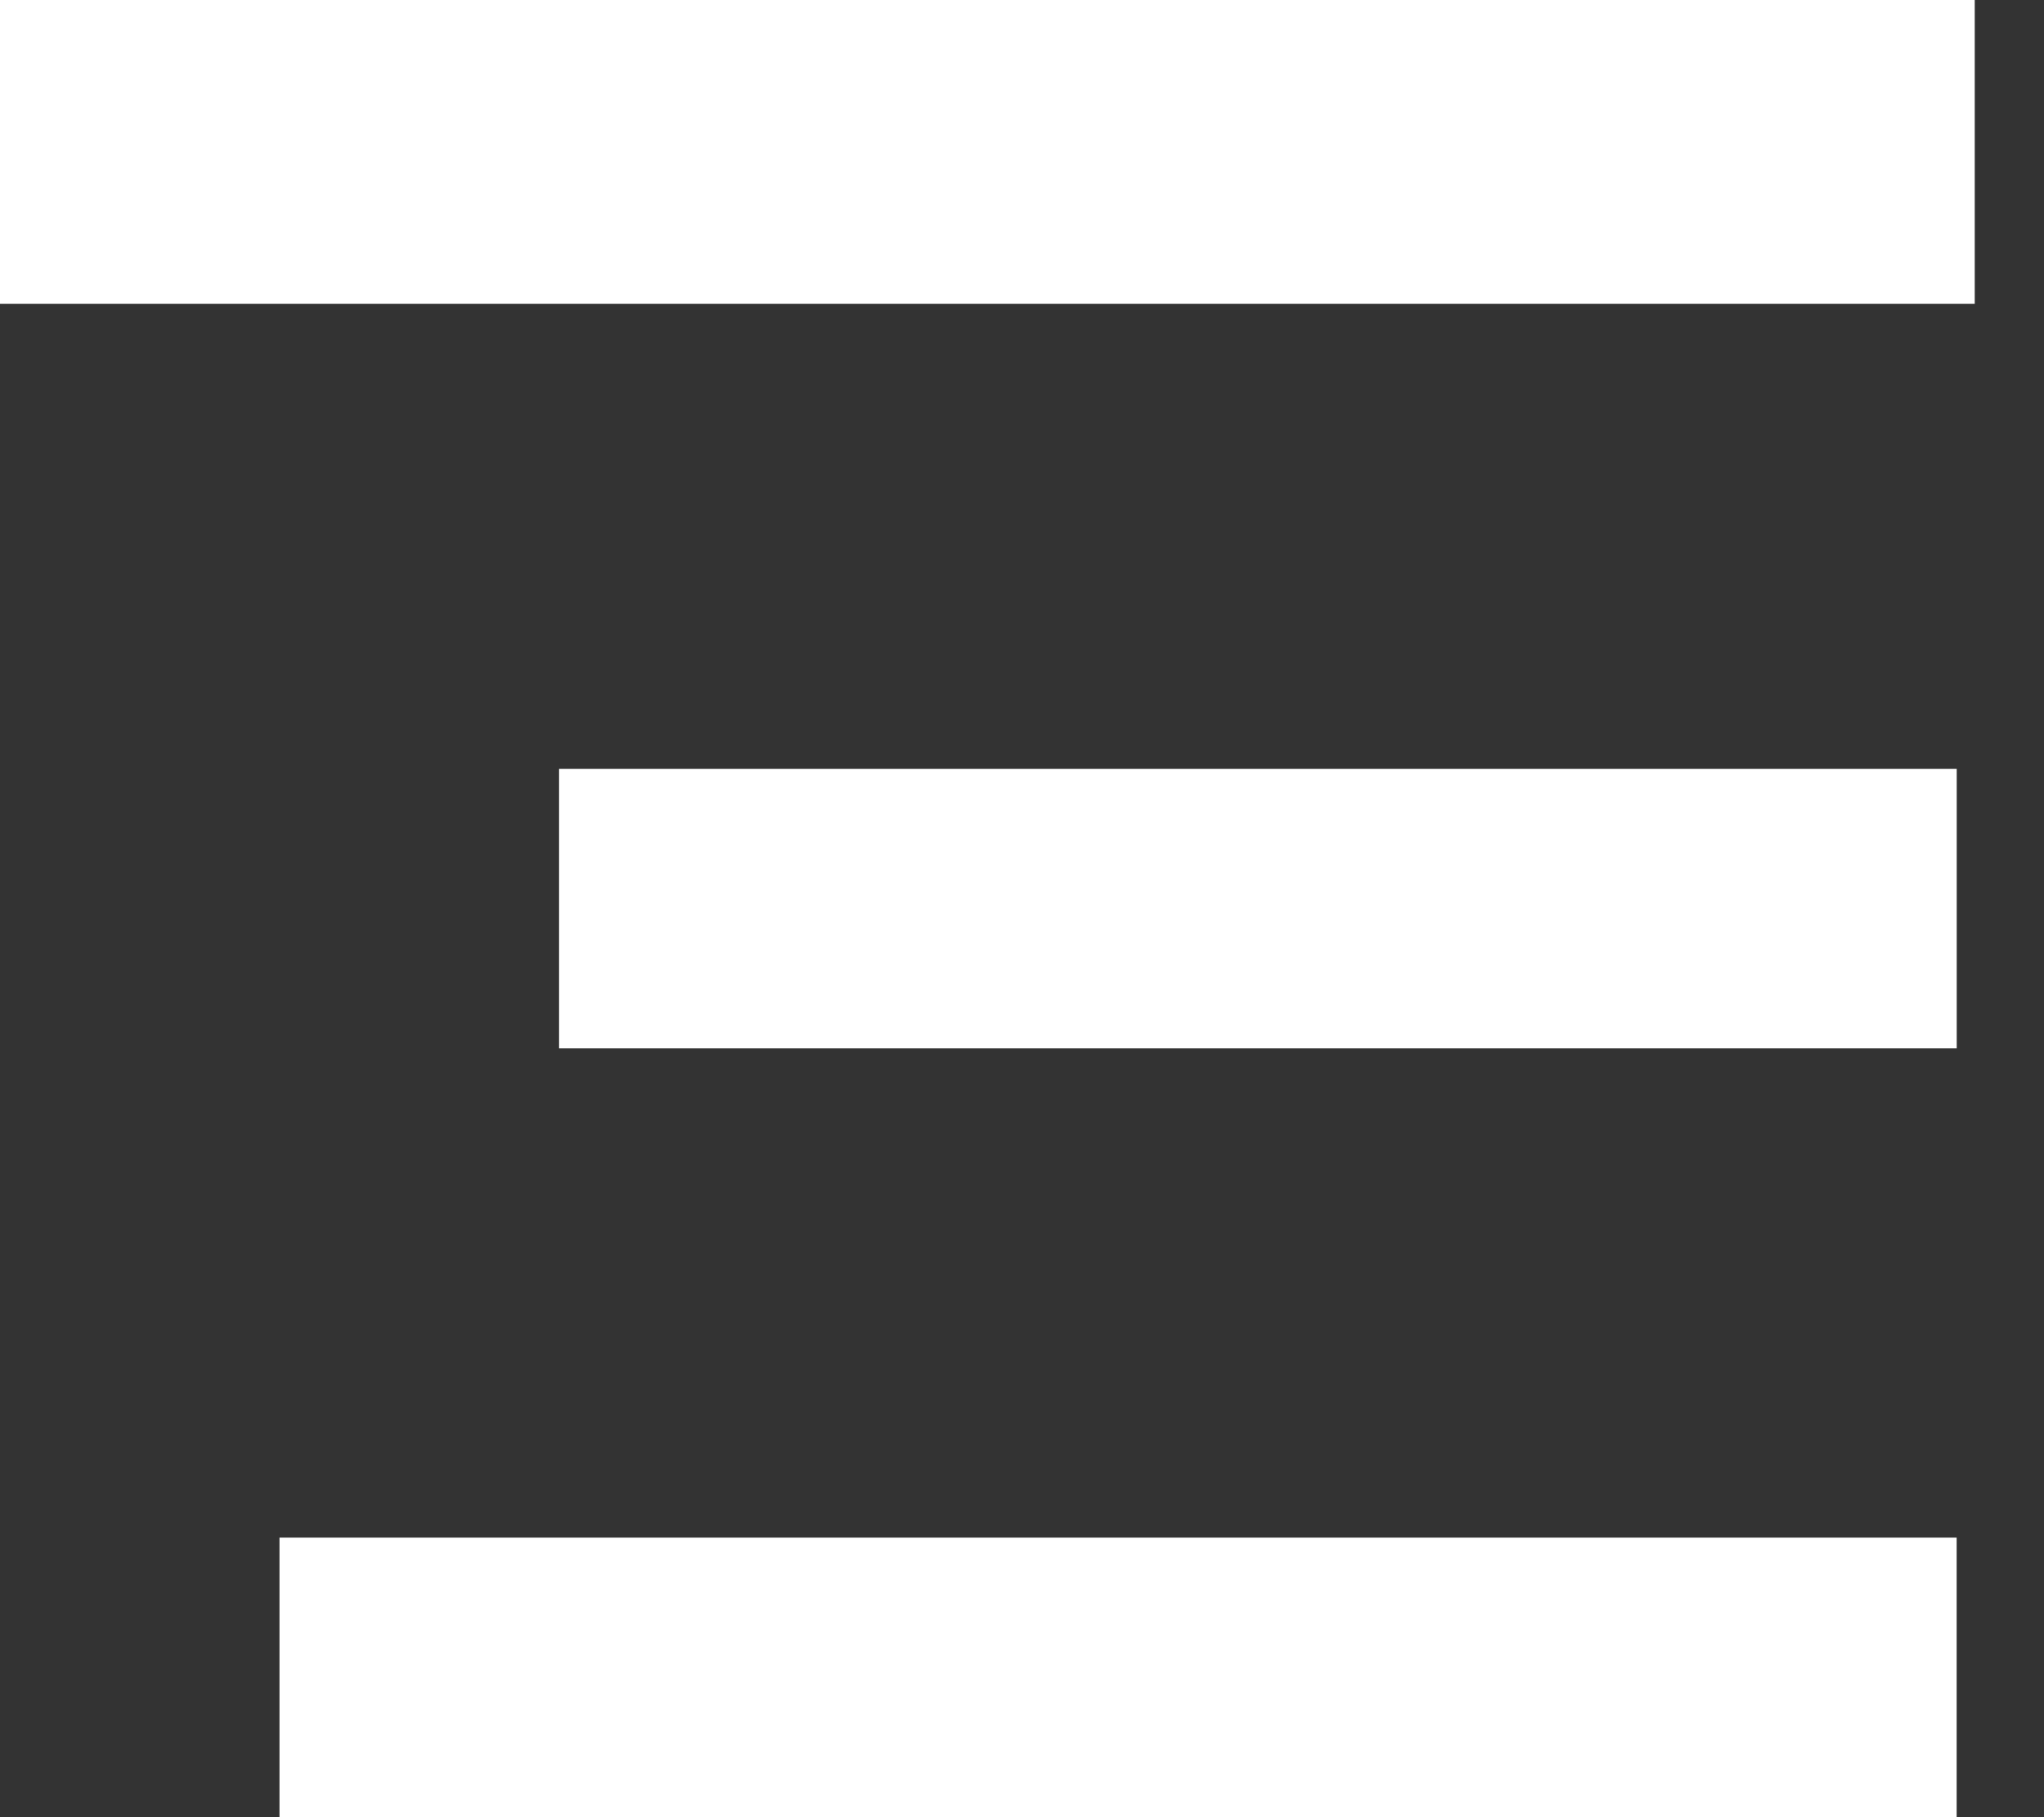
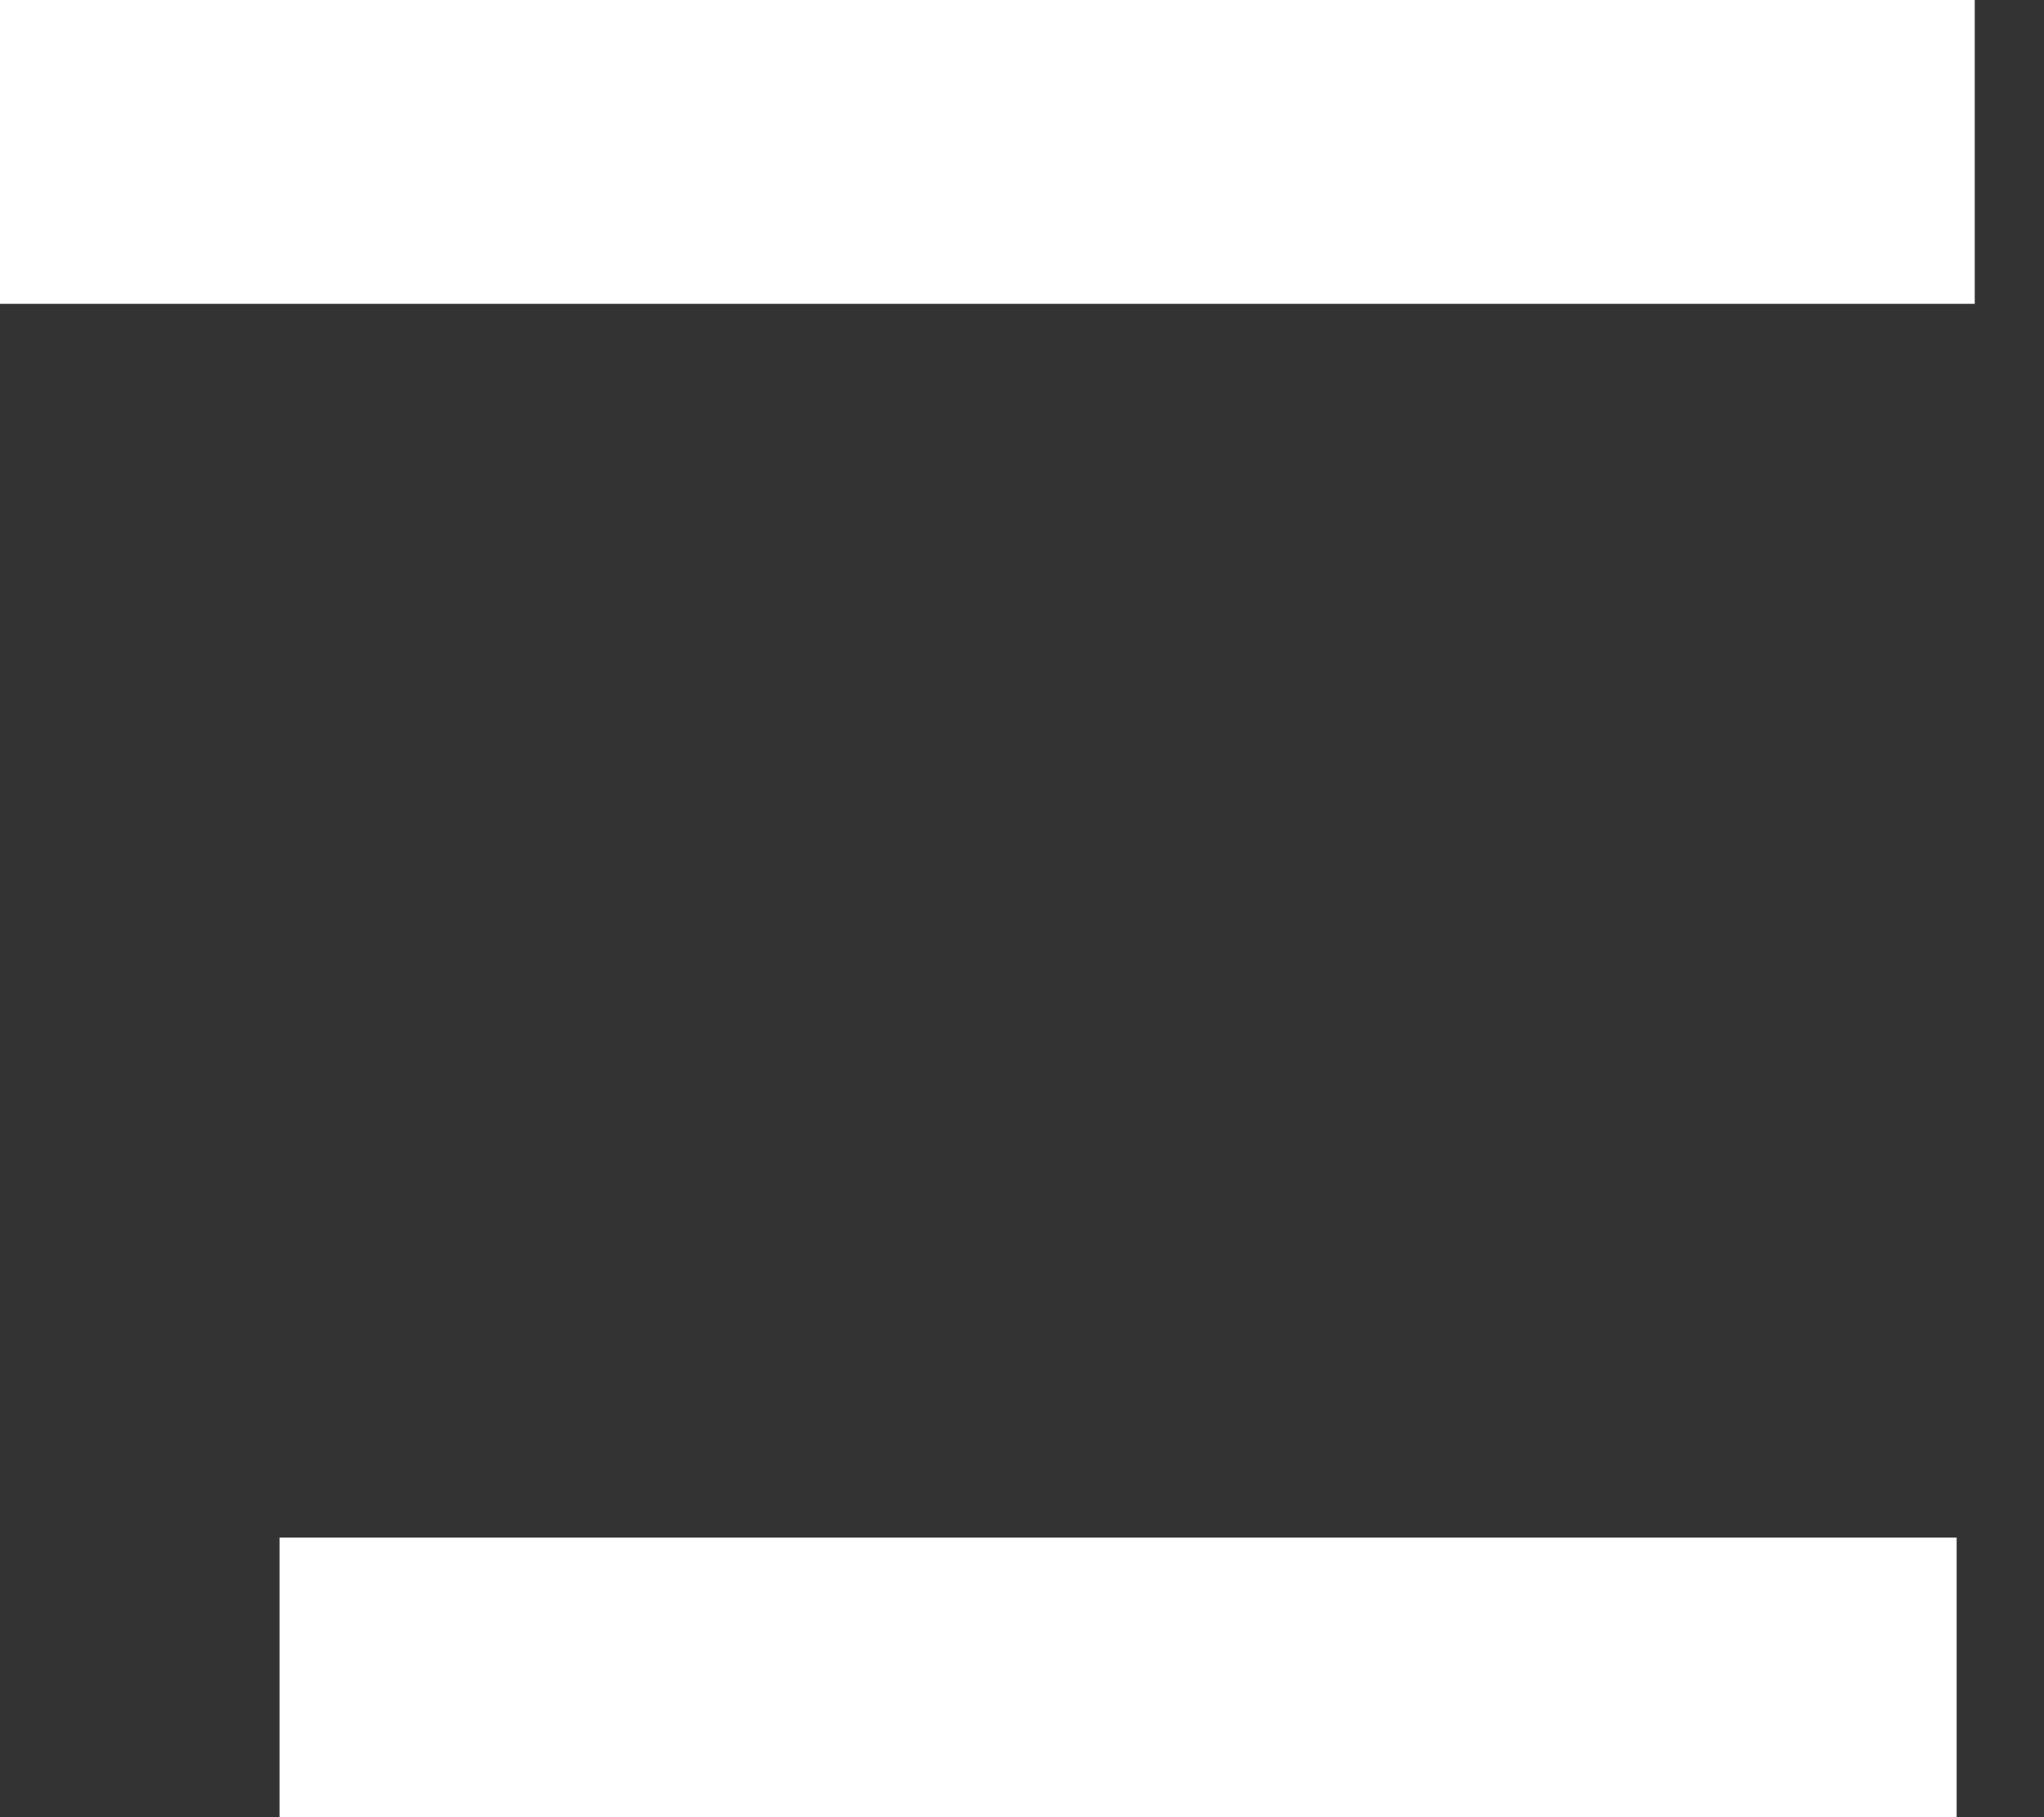
<svg xmlns="http://www.w3.org/2000/svg" width="27" height="24" viewBox="0 0 27 24" fill="none">
  <rect x="0" y="0" width="27" height="24" fill="#333333" stroke="none" />
  <rect width="26.085" height="4.013" fill="white" />
-   <rect x="7.385" y="10.154" width="18.462" height="3.692" fill="white" />
  <rect x="3.692" y="20.308" width="22.154" height="3.692" fill="white" />
</svg>